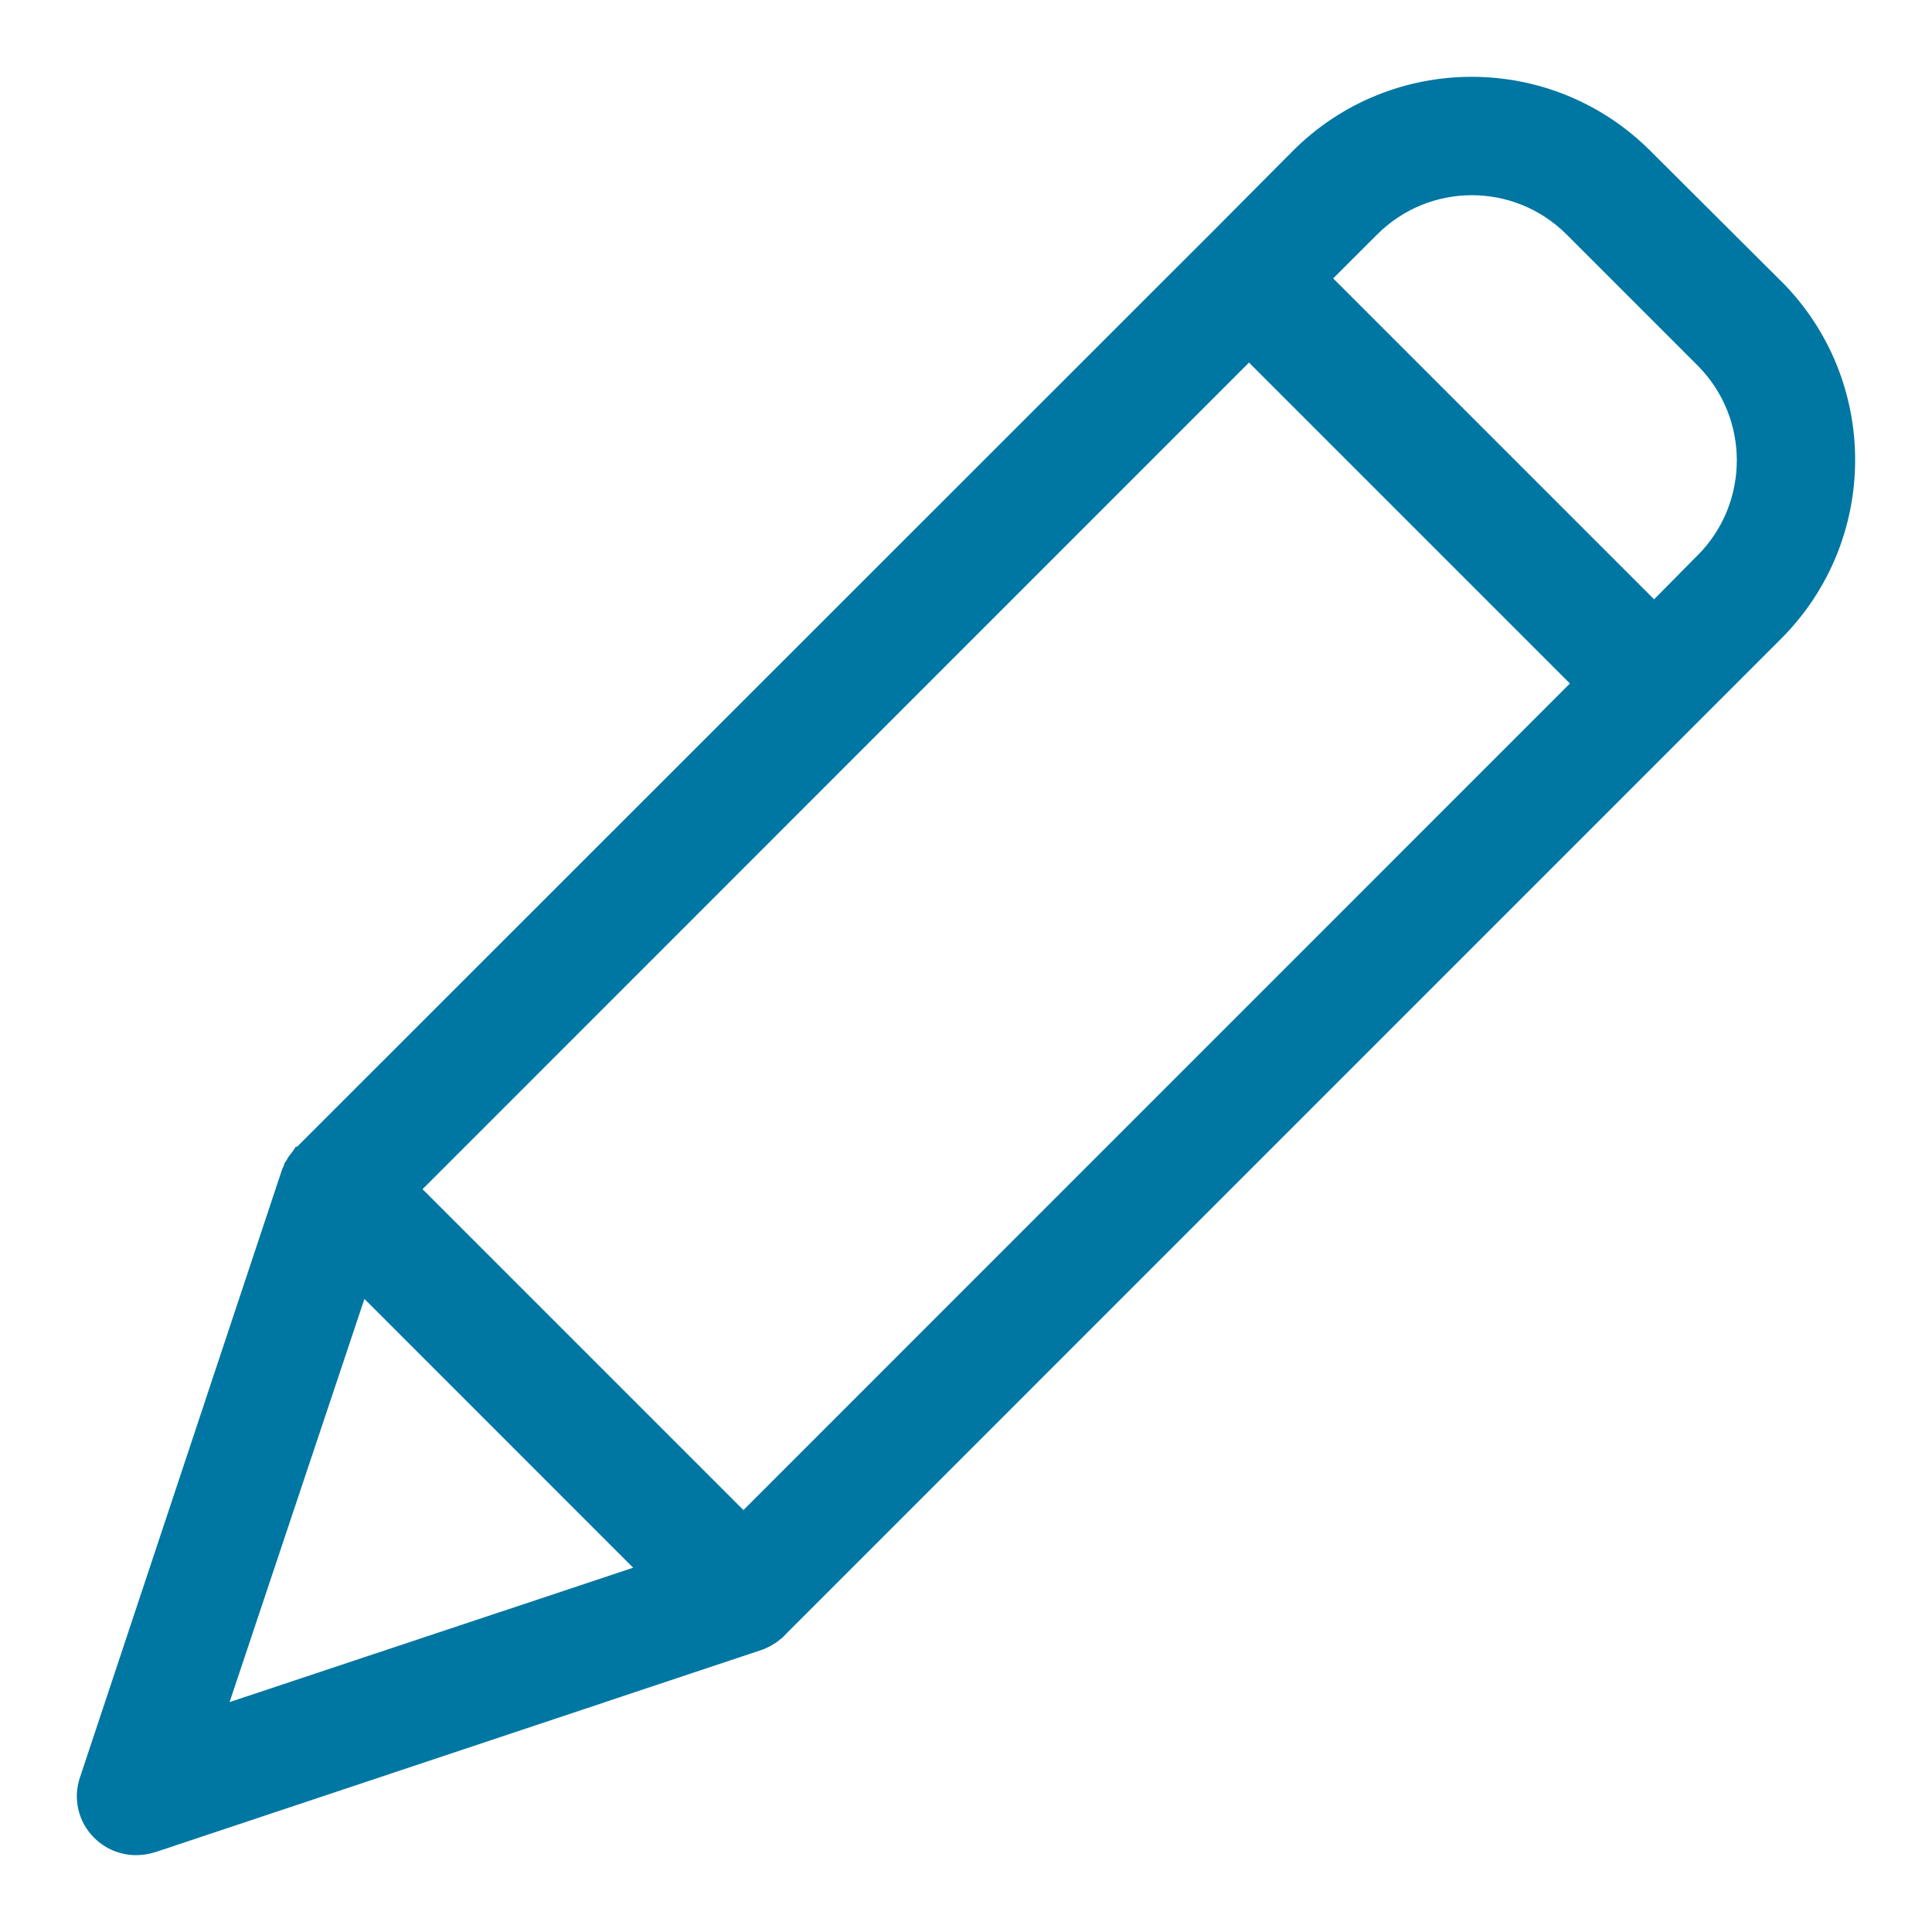
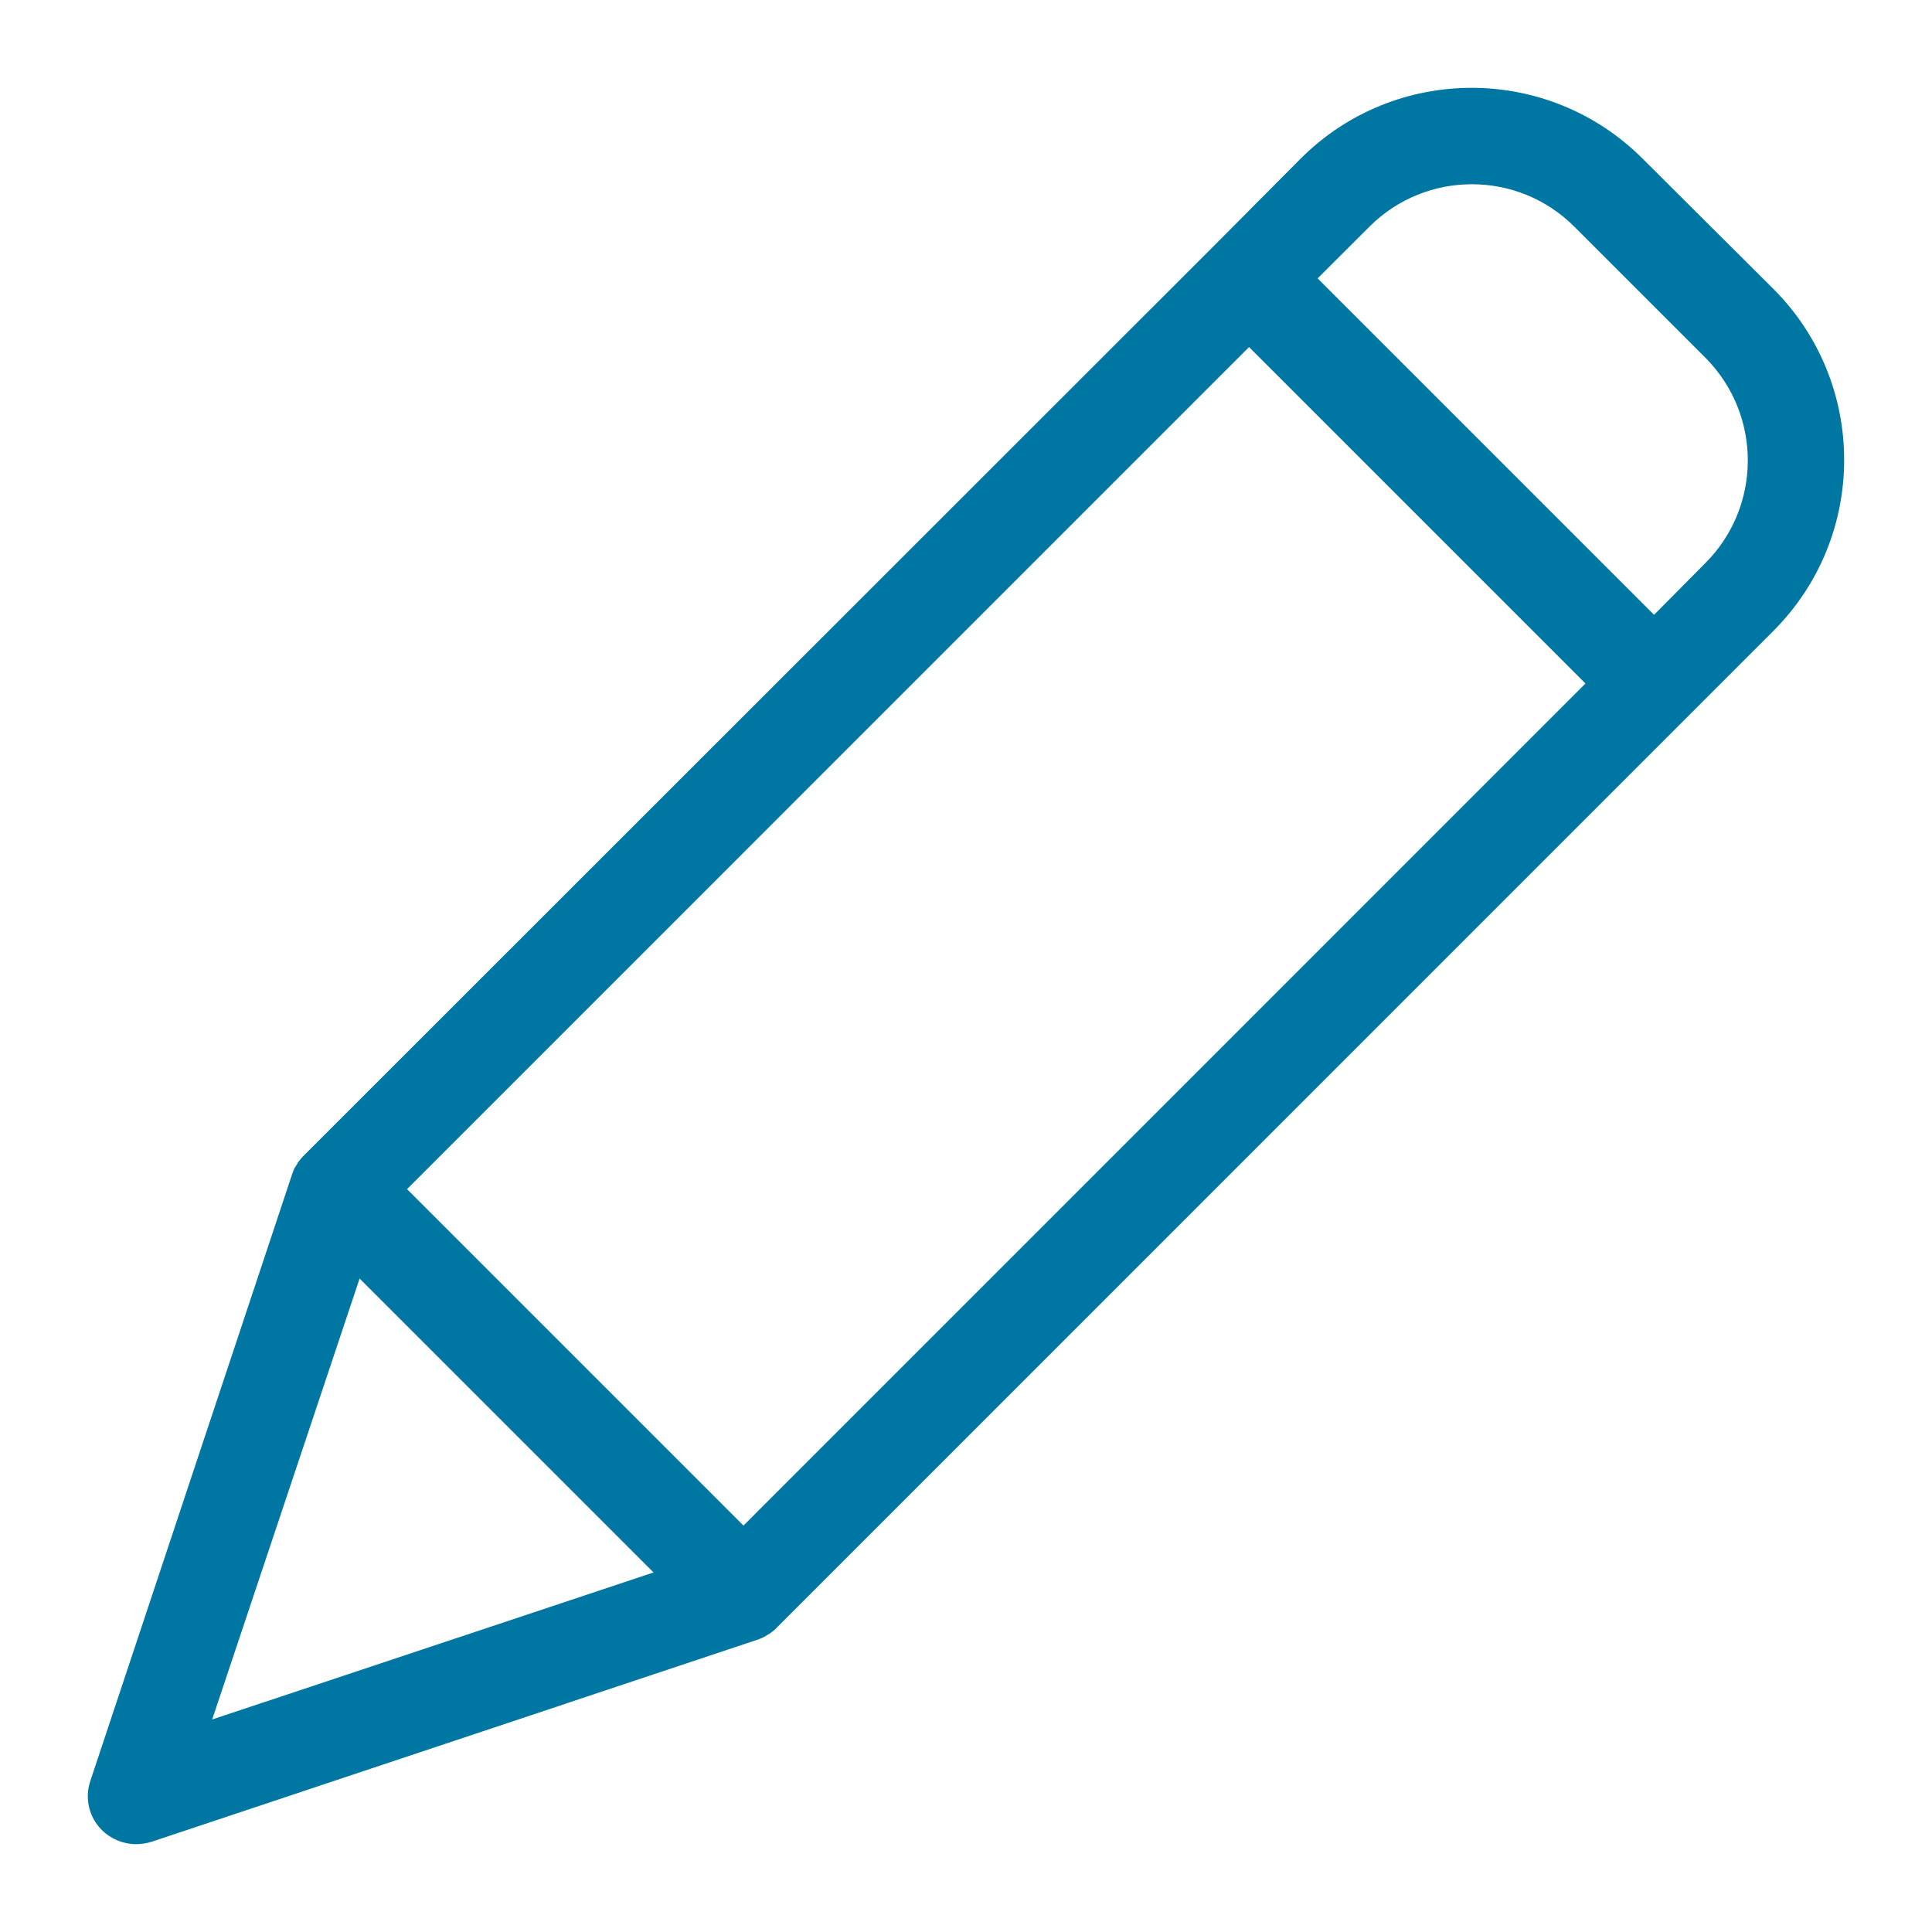
<svg xmlns="http://www.w3.org/2000/svg" width="22" height="22" viewBox="0 0 22 22" fill="none">
  <path fill-rule="evenodd" clip-rule="evenodd" d="M14.812 1.805C15.887 0.732 17.628 0.732 18.703 1.805L20.195 3.291C21.268 4.366 21.268 6.108 20.195 7.183L8.851 18.528C8.847 18.536 8.84 18.541 8.835 18.545L8.832 18.548L8.829 18.55C8.829 18.554 8.827 18.555 8.824 18.557C8.822 18.558 8.82 18.559 8.818 18.561C8.81 18.567 8.801 18.574 8.793 18.581C8.785 18.587 8.776 18.594 8.768 18.6C8.76 18.605 8.751 18.611 8.741 18.616C8.731 18.622 8.722 18.627 8.713 18.633C8.71 18.636 8.706 18.638 8.702 18.638C8.687 18.648 8.67 18.655 8.653 18.661L8.653 18.661C8.649 18.664 8.648 18.665 8.646 18.666L8.645 18.666L8.642 18.666L1.728 20.972C1.671 20.99 1.612 20.999 1.552 21C1.406 21 1.266 20.943 1.161 20.84C1.013 20.694 0.962 20.476 1.029 20.279L3.33 13.36C3.33 13.357 3.331 13.355 3.333 13.354C3.334 13.352 3.335 13.351 3.335 13.348C3.338 13.341 3.341 13.334 3.343 13.327C3.346 13.32 3.349 13.313 3.352 13.304C3.355 13.302 3.356 13.299 3.358 13.296C3.359 13.293 3.36 13.291 3.363 13.288C3.369 13.279 3.373 13.272 3.377 13.265C3.381 13.258 3.385 13.252 3.39 13.244C3.39 13.241 3.392 13.24 3.393 13.238C3.395 13.237 3.396 13.236 3.396 13.233C3.402 13.224 3.409 13.216 3.416 13.208C3.422 13.2 3.429 13.191 3.435 13.183C3.438 13.183 3.439 13.181 3.441 13.178C3.442 13.176 3.444 13.174 3.446 13.172L3.468 13.15L13.838 2.785L14.812 1.805ZM4.635 13.541L8.466 17.372L18.054 7.783L14.223 3.952L4.635 13.541ZM4.095 14.559L7.442 17.906L2.416 19.58L4.095 14.559ZM18.835 7.001L19.419 6.412C20.062 5.768 20.064 4.726 19.424 4.078L17.927 2.581C17.283 1.937 16.238 1.937 15.594 2.581L15.004 3.17L18.835 7.001Z" fill="#0076A3" />
-   <path d="M18.703 1.805L18.615 1.894L18.615 1.894L18.703 1.805ZM14.812 1.805L14.723 1.717L14.723 1.717L14.812 1.805ZM20.195 3.291L20.284 3.203L20.283 3.203L20.195 3.291ZM20.195 7.183L20.283 7.272L20.284 7.271L20.195 7.183ZM8.851 18.528L8.762 18.44L8.748 18.455L8.739 18.473L8.851 18.528ZM8.835 18.545L8.76 18.445L8.759 18.446L8.835 18.545ZM8.832 18.548L8.756 18.448L8.75 18.453L8.832 18.548ZM8.829 18.55L8.747 18.456L8.704 18.493V18.55H8.829ZM8.824 18.557L8.757 18.451L8.757 18.451L8.824 18.557ZM8.818 18.561L8.887 18.665L8.898 18.658L8.908 18.648L8.818 18.561ZM8.793 18.581L8.713 18.484L8.713 18.484L8.793 18.581ZM8.768 18.6L8.699 18.496L8.699 18.496L8.768 18.6ZM8.741 18.616L8.679 18.508H8.679L8.741 18.616ZM8.713 18.633L8.643 18.529L8.635 18.535L8.627 18.542L8.713 18.633ZM8.702 18.638L8.687 18.514L8.659 18.518L8.636 18.533L8.702 18.638ZM8.653 18.661L8.617 18.541L8.582 18.551L8.559 18.578L8.653 18.661ZM8.653 18.661L8.739 18.752L8.747 18.743L8.653 18.661ZM8.646 18.666L8.668 18.789L8.677 18.787L8.686 18.784L8.646 18.666ZM8.645 18.666L8.647 18.791L8.657 18.791L8.666 18.789L8.645 18.666ZM8.642 18.666L8.639 18.541L8.62 18.541L8.602 18.547L8.642 18.666ZM1.728 20.972L1.764 21.092L1.768 21.091L1.728 20.972ZM1.552 21L1.553 21.125L1.554 21.125L1.552 21ZM1.161 20.84L1.249 20.751L1.249 20.751L1.161 20.84ZM1.029 20.279L1.148 20.319L1.148 20.318L1.029 20.279ZM3.33 13.36L3.449 13.399L3.455 13.38V13.36H3.33ZM3.333 13.354L3.423 13.441L3.423 13.441L3.333 13.354ZM3.335 13.348L3.217 13.308L3.21 13.328V13.348H3.335ZM3.343 13.327L3.459 13.374L3.459 13.374L3.343 13.327ZM3.352 13.304L3.262 13.217L3.243 13.238L3.234 13.265L3.352 13.304ZM3.358 13.296L3.246 13.241L3.246 13.241L3.358 13.296ZM3.363 13.288L3.453 13.375L3.46 13.367L3.466 13.358L3.363 13.288ZM3.377 13.265L3.485 13.329L3.485 13.329L3.377 13.265ZM3.39 13.244L3.494 13.313L3.515 13.282V13.244H3.39ZM3.396 13.233L3.292 13.164L3.271 13.195V13.233H3.396ZM3.416 13.208L3.32 13.128L3.32 13.128L3.416 13.208ZM3.435 13.183V13.058H3.368L3.331 13.114L3.435 13.183ZM3.441 13.178L3.334 13.113L3.334 13.113L3.441 13.178ZM3.446 13.172L3.534 13.261L3.534 13.26L3.446 13.172ZM3.468 13.15L3.379 13.062L3.379 13.062L3.468 13.15ZM13.838 2.785L13.926 2.873L13.926 2.873L13.838 2.785ZM8.466 17.372L8.377 17.461L8.466 17.549L8.554 17.461L8.466 17.372ZM4.635 13.541L4.546 13.453L4.458 13.541L4.546 13.63L4.635 13.541ZM18.054 7.783L18.142 7.871L18.231 7.783L18.142 7.695L18.054 7.783ZM14.223 3.952L14.311 3.864L14.223 3.775L14.134 3.864L14.223 3.952ZM7.442 17.906L7.481 18.025L7.673 17.961L7.53 17.818L7.442 17.906ZM4.095 14.559L4.183 14.471L4.041 14.328L3.976 14.52L4.095 14.559ZM2.416 19.58L2.298 19.54L2.218 19.777L2.456 19.698L2.416 19.58ZM19.419 6.412L19.331 6.324L19.33 6.324L19.419 6.412ZM18.835 7.001L18.747 7.09L18.836 7.179L18.924 7.089L18.835 7.001ZM19.424 4.078L19.513 3.991L19.513 3.99L19.424 4.078ZM17.927 2.581L18.016 2.493L18.016 2.493L17.927 2.581ZM15.594 2.581L15.505 2.493L15.505 2.493L15.594 2.581ZM15.004 3.17L14.916 3.082L14.828 3.17L14.916 3.258L15.004 3.17ZM18.792 1.717C17.668 0.594 15.848 0.594 14.723 1.717L14.9 1.894C15.927 0.869 17.589 0.869 18.615 1.894L18.792 1.717ZM20.283 3.203L18.792 1.717L18.615 1.894L20.107 3.38L20.283 3.203ZM20.284 7.271C21.405 6.147 21.405 4.327 20.284 3.203L20.107 3.38C21.131 4.406 21.131 6.068 20.107 7.095L20.284 7.271ZM8.939 18.617L20.283 7.272L20.107 7.095L8.762 18.44L8.939 18.617ZM8.91 18.645C8.913 18.643 8.944 18.622 8.963 18.584L8.739 18.473C8.745 18.461 8.752 18.453 8.756 18.449C8.76 18.445 8.763 18.443 8.76 18.445L8.91 18.645ZM8.908 18.647L8.911 18.645L8.759 18.446L8.756 18.449L8.908 18.647ZM8.91 18.645L8.913 18.642L8.75 18.453L8.747 18.456L8.91 18.645ZM8.891 18.662C8.891 18.662 8.892 18.661 8.894 18.66C8.895 18.66 8.897 18.658 8.899 18.657C8.904 18.653 8.912 18.647 8.92 18.637C8.942 18.613 8.954 18.583 8.954 18.55H8.704C8.704 18.538 8.706 18.523 8.711 18.508C8.717 18.492 8.726 18.48 8.734 18.471C8.742 18.462 8.749 18.457 8.752 18.454C8.755 18.452 8.758 18.45 8.757 18.451L8.891 18.662ZM8.908 18.648C8.899 18.658 8.89 18.663 8.891 18.662L8.757 18.451C8.755 18.453 8.741 18.461 8.728 18.474L8.908 18.648ZM8.873 18.677C8.882 18.669 8.885 18.667 8.887 18.665L8.748 18.457C8.734 18.467 8.72 18.479 8.713 18.484L8.873 18.677ZM8.837 18.704C8.852 18.694 8.866 18.683 8.873 18.677L8.713 18.484C8.704 18.492 8.701 18.495 8.699 18.496L8.837 18.704ZM8.804 18.724C8.812 18.72 8.825 18.712 8.838 18.704L8.699 18.496C8.695 18.499 8.689 18.502 8.679 18.508L8.804 18.724ZM8.783 18.737C8.787 18.734 8.793 18.731 8.804 18.724L8.679 18.508C8.67 18.513 8.656 18.521 8.643 18.529L8.783 18.737ZM8.717 18.762C8.75 18.759 8.778 18.744 8.799 18.724L8.627 18.542C8.642 18.528 8.663 18.517 8.687 18.514L8.717 18.762ZM8.688 18.78C8.716 18.772 8.743 18.76 8.769 18.744L8.636 18.533C8.63 18.536 8.624 18.539 8.617 18.541L8.688 18.78ZM8.747 18.743L8.747 18.743L8.559 18.578L8.559 18.578L8.747 18.743ZM8.686 18.784C8.707 18.777 8.721 18.767 8.728 18.761C8.733 18.757 8.738 18.752 8.738 18.752L8.567 18.57C8.566 18.57 8.566 18.57 8.566 18.57C8.566 18.57 8.568 18.569 8.57 18.567C8.575 18.563 8.588 18.553 8.607 18.547L8.686 18.784ZM8.666 18.789L8.668 18.789L8.624 18.543L8.623 18.543L8.666 18.789ZM8.644 18.791L8.647 18.791L8.642 18.541L8.639 18.541L8.644 18.791ZM1.768 21.091L8.681 18.785L8.602 18.547L1.689 20.854L1.768 21.091ZM1.554 21.125C1.626 21.124 1.696 21.113 1.764 21.092L1.692 20.853C1.646 20.867 1.598 20.874 1.55 20.875L1.554 21.125ZM1.074 20.929C1.201 21.055 1.373 21.126 1.553 21.125L1.552 20.875C1.439 20.875 1.33 20.831 1.249 20.751L1.074 20.929ZM0.911 20.238C0.828 20.481 0.891 20.749 1.074 20.929L1.249 20.751C1.135 20.639 1.096 20.471 1.148 20.319L0.911 20.238ZM3.211 13.32L0.911 20.239L1.148 20.318L3.449 13.399L3.211 13.32ZM3.243 13.267C3.239 13.271 3.205 13.304 3.205 13.36H3.455C3.455 13.38 3.45 13.4 3.439 13.418C3.431 13.433 3.42 13.443 3.423 13.441L3.243 13.267ZM3.21 13.348C3.21 13.327 3.216 13.306 3.227 13.288C3.235 13.274 3.245 13.264 3.243 13.267L3.423 13.441C3.425 13.438 3.46 13.405 3.46 13.348H3.21ZM3.228 13.28C3.225 13.287 3.221 13.296 3.217 13.308L3.454 13.389C3.455 13.385 3.457 13.381 3.459 13.374L3.228 13.28ZM3.234 13.265C3.232 13.269 3.231 13.273 3.228 13.28L3.459 13.374C3.462 13.367 3.466 13.357 3.471 13.344L3.234 13.265ZM3.246 13.241C3.245 13.242 3.246 13.239 3.249 13.235C3.252 13.229 3.257 13.223 3.262 13.217L3.442 13.391C3.459 13.373 3.468 13.355 3.47 13.351L3.246 13.241ZM3.273 13.201C3.256 13.219 3.247 13.238 3.246 13.241L3.47 13.351C3.471 13.349 3.465 13.362 3.453 13.375L3.273 13.201ZM3.27 13.201C3.266 13.208 3.263 13.213 3.259 13.218L3.466 13.358C3.474 13.346 3.48 13.336 3.485 13.329L3.27 13.201ZM3.286 13.175C3.279 13.185 3.274 13.194 3.27 13.201L3.485 13.329C3.489 13.322 3.491 13.318 3.494 13.313L3.286 13.175ZM3.306 13.149C3.304 13.151 3.265 13.184 3.265 13.244H3.515C3.515 13.266 3.509 13.288 3.498 13.306C3.489 13.321 3.478 13.33 3.48 13.328L3.306 13.149ZM3.271 13.233C3.271 13.21 3.278 13.189 3.289 13.17C3.298 13.156 3.309 13.146 3.306 13.149L3.48 13.328C3.483 13.326 3.521 13.292 3.521 13.233H3.271ZM3.32 13.128C3.314 13.135 3.302 13.149 3.292 13.164L3.501 13.301C3.501 13.301 3.501 13.301 3.501 13.3C3.502 13.3 3.502 13.299 3.503 13.298C3.506 13.295 3.508 13.292 3.512 13.288L3.32 13.128ZM3.331 13.114C3.33 13.116 3.327 13.118 3.32 13.128L3.512 13.288C3.517 13.281 3.529 13.268 3.539 13.253L3.331 13.114ZM3.334 13.113C3.333 13.115 3.335 13.112 3.337 13.109C3.34 13.105 3.345 13.098 3.354 13.09C3.363 13.081 3.376 13.073 3.392 13.066C3.407 13.06 3.422 13.058 3.435 13.058V13.308C3.467 13.308 3.499 13.296 3.523 13.274C3.533 13.265 3.539 13.256 3.543 13.252C3.544 13.249 3.546 13.247 3.546 13.246C3.547 13.244 3.548 13.243 3.548 13.243L3.334 13.113ZM3.357 13.084C3.343 13.098 3.335 13.112 3.334 13.113L3.548 13.243C3.549 13.241 3.544 13.251 3.534 13.261L3.357 13.084ZM3.379 13.062L3.357 13.084L3.534 13.26L3.556 13.238L3.379 13.062ZM13.749 2.696L3.379 13.062L3.556 13.239L13.926 2.873L13.749 2.696ZM14.723 1.717L13.749 2.697L13.926 2.873L14.9 1.893L14.723 1.717ZM8.554 17.284L4.723 13.453L4.546 13.63L8.377 17.461L8.554 17.284ZM17.965 7.695L8.377 17.284L8.554 17.461L18.142 7.871L17.965 7.695ZM14.134 4.04L17.965 7.871L18.142 7.695L14.311 3.864L14.134 4.04ZM4.723 13.63L14.311 4.04L14.134 3.864L4.546 13.453L4.723 13.63ZM7.53 17.818L4.183 14.471L4.007 14.648L7.353 17.995L7.53 17.818ZM2.456 19.698L7.481 18.025L7.402 17.788L2.377 19.461L2.456 19.698ZM3.976 14.52L2.298 19.54L2.535 19.619L4.214 14.599L3.976 14.52ZM19.33 6.324L18.747 6.914L18.924 7.089L19.508 6.5L19.33 6.324ZM19.335 4.166C19.927 4.765 19.924 5.728 19.331 6.324L19.508 6.501C20.199 5.808 20.201 4.687 19.513 3.991L19.335 4.166ZM17.839 2.67L19.336 4.167L19.513 3.99L18.016 2.493L17.839 2.67ZM15.682 2.67C16.278 2.074 17.243 2.074 17.839 2.67L18.016 2.493C17.322 1.8 16.198 1.8 15.505 2.493L15.682 2.67ZM15.093 3.258L15.682 2.67L15.505 2.493L14.916 3.082L15.093 3.258ZM18.924 6.913L15.093 3.082L14.916 3.258L18.747 7.09L18.924 6.913Z" fill="#0076A3" />
</svg>